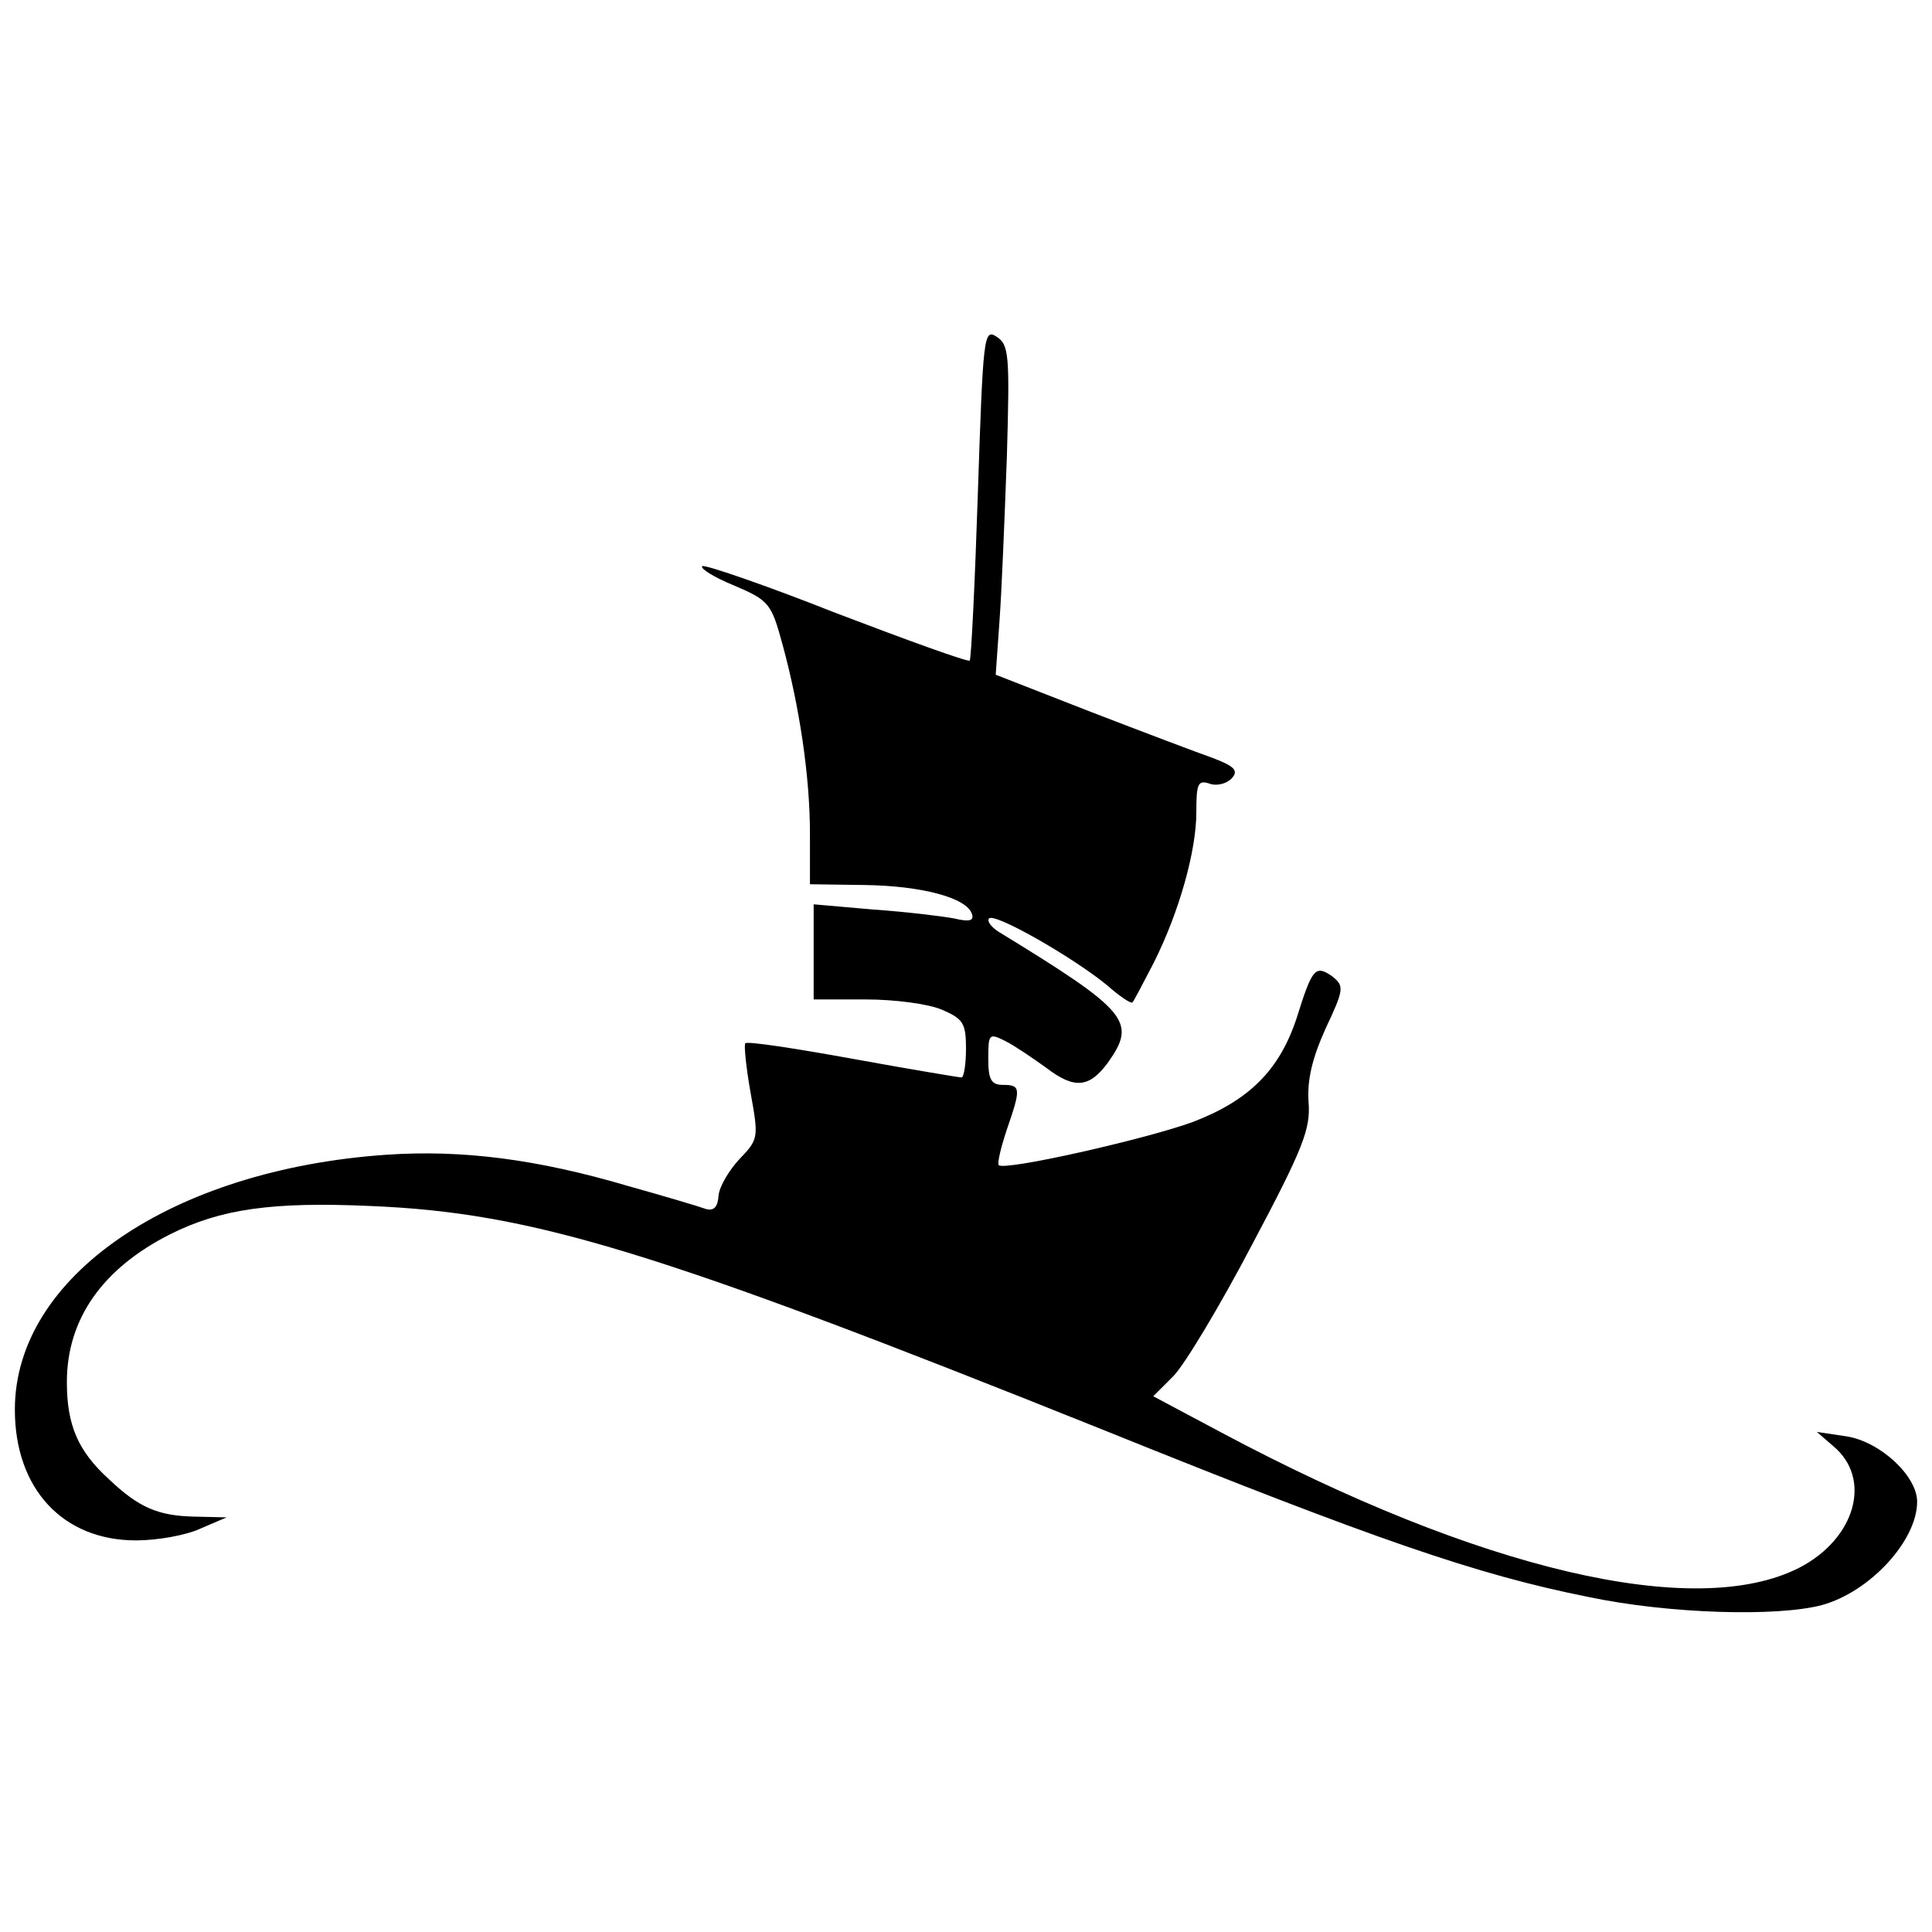
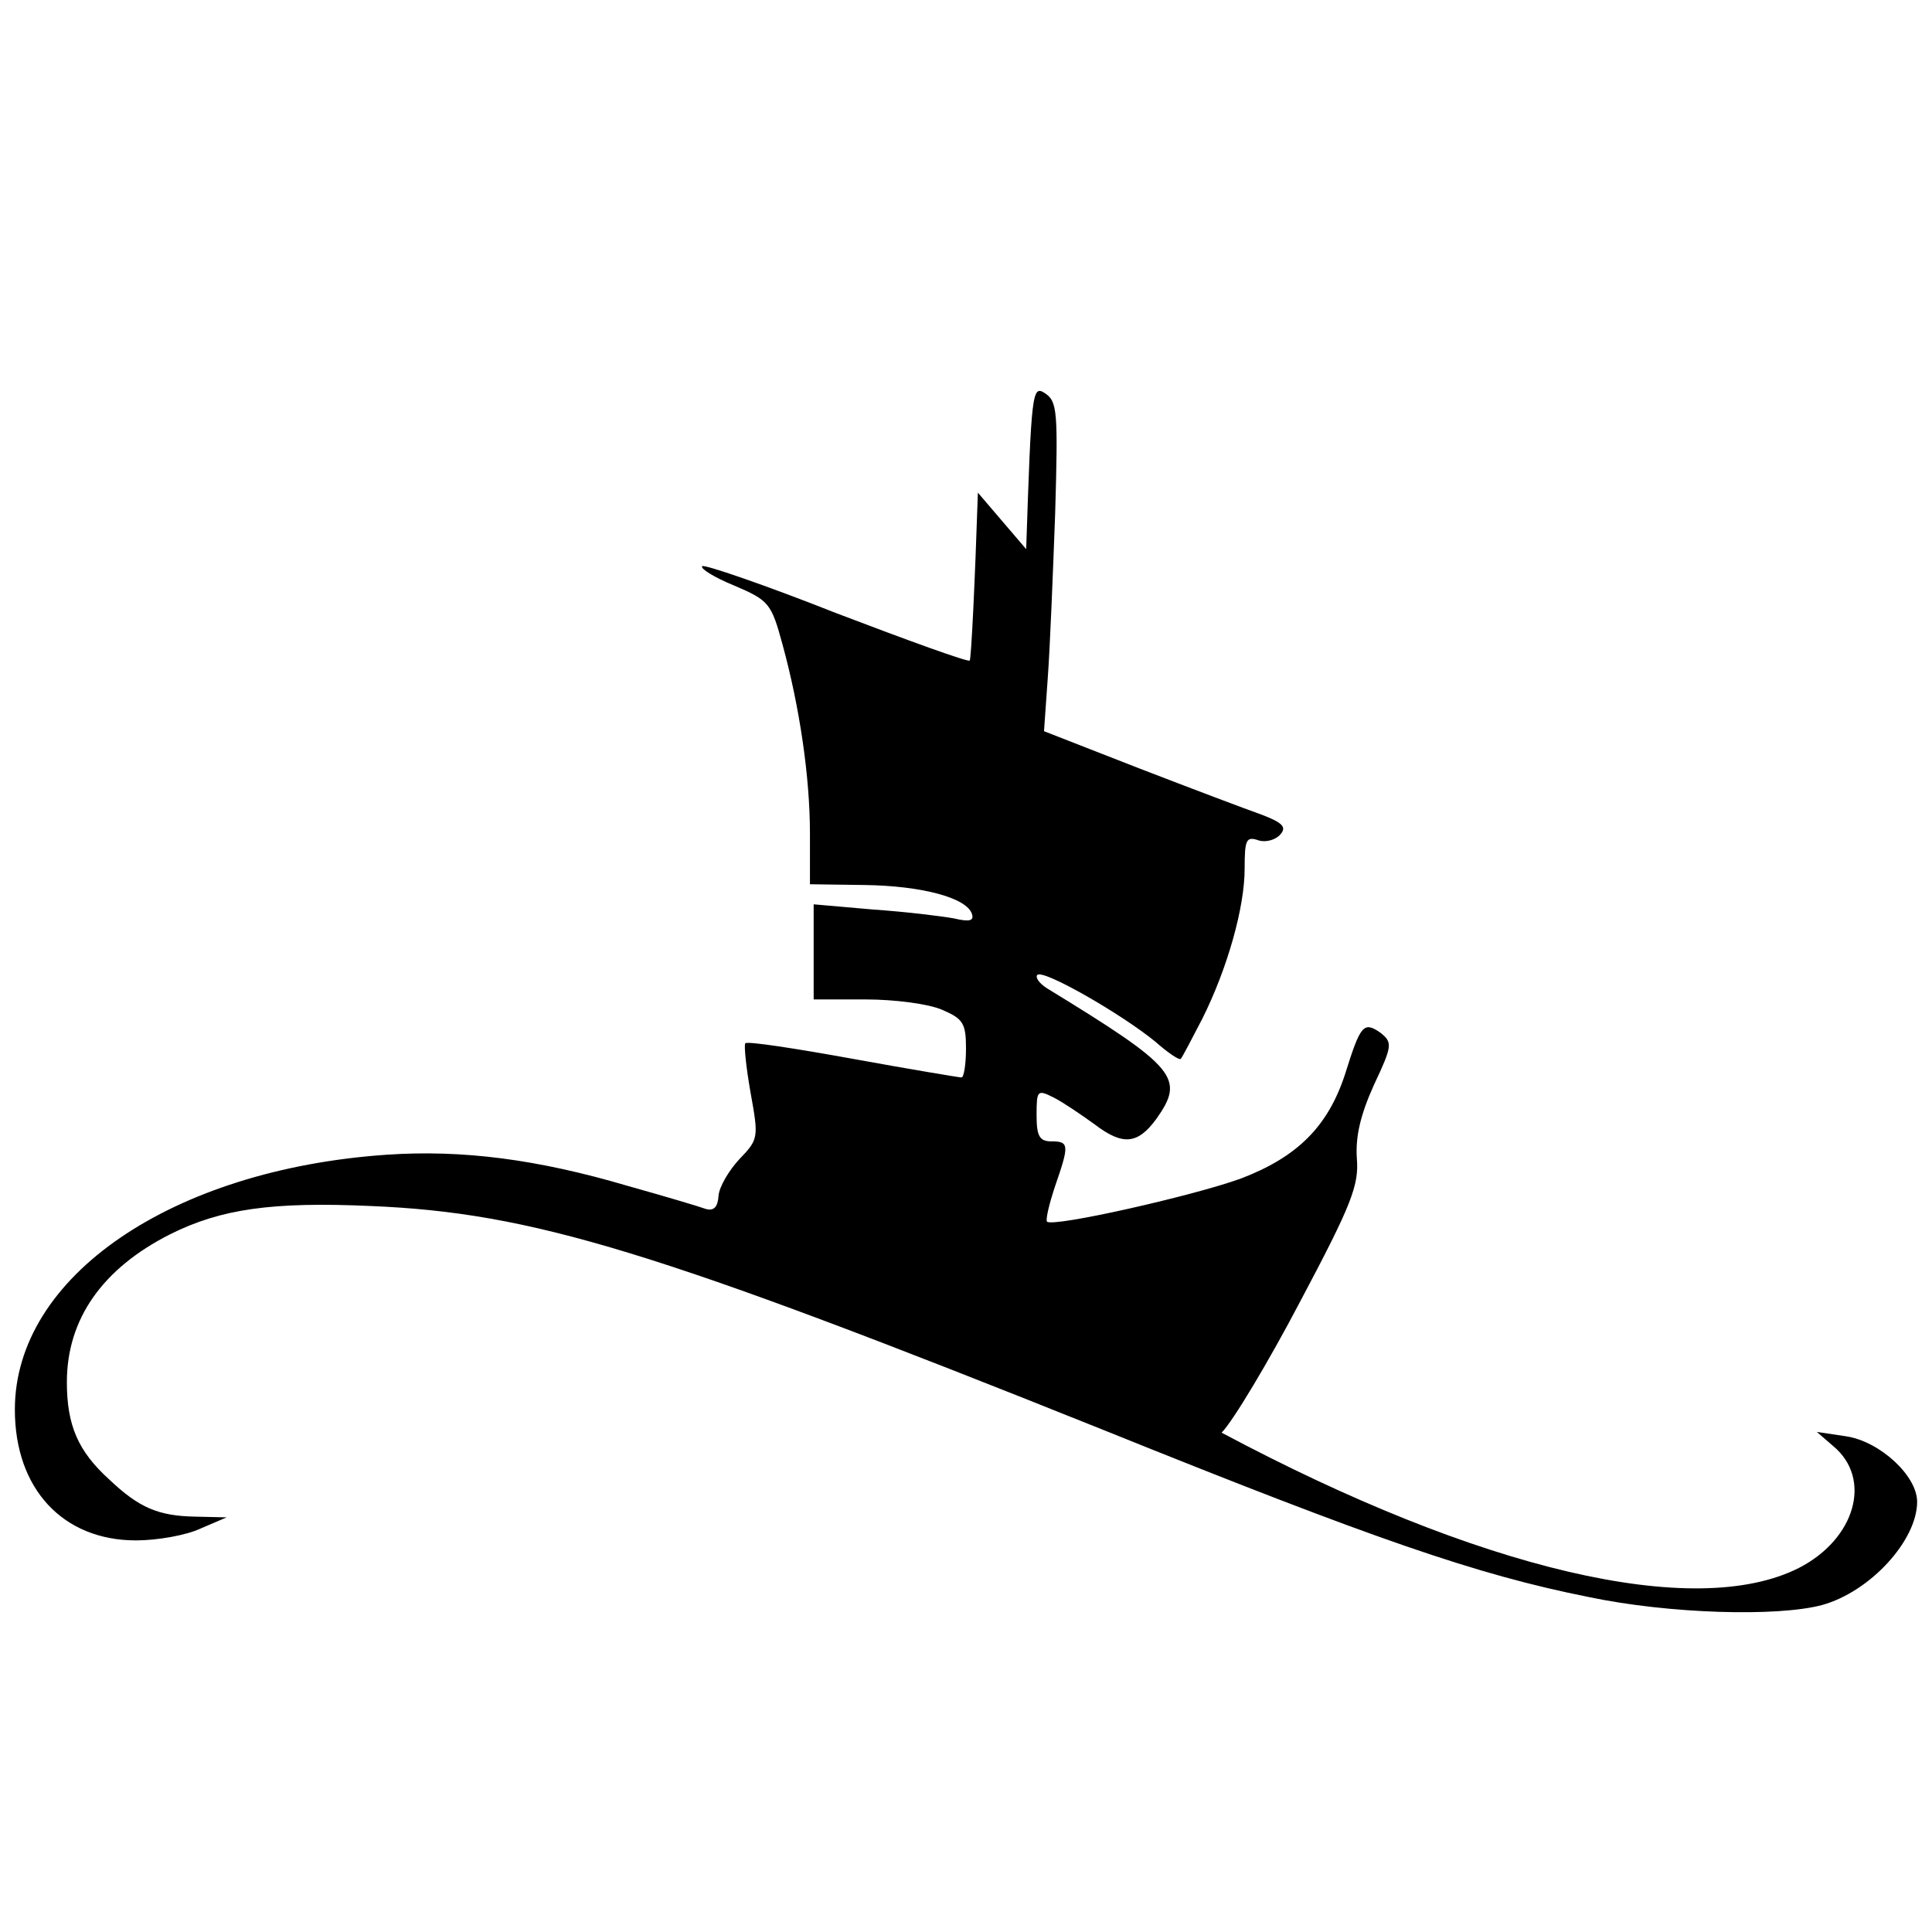
<svg xmlns="http://www.w3.org/2000/svg" version="1.0" width="260pt" height="260pt" viewBox="0 0 260 260" preserveAspectRatio="xMidYMid meet">
  <g transform="translate(0,260) scale(0.1,-0.1)" fill="#000000" stroke="none">
-     <path d="M1316 1937 c-4 -122 -9 -224 -11 -226 -3 -2 -83 27 -180 64 -96 38 -178 66 -180 63 -3 -3 16 -15 43 -26 47 -20 50 -24 65 -79 23 -84 37 -178 37 -255 l0 -68 73 -1 c77 -1 138 -17 145 -39 3 -9 -3 -11 -24 -6 -16 3 -65 9 -109 12 l-80 7 0 -64 0 -64 70 0 c39 0 85 -6 103 -14 28 -12 32 -18 32 -52 0 -22 -3 -39 -6 -39 -3 0 -69 11 -146 25 -77 14 -142 24 -145 21 -2 -2 1 -32 7 -66 11 -61 11 -63 -15 -90 -14 -15 -27 -37 -28 -49 -1 -15 -6 -21 -17 -18 -8 3 -55 17 -105 31 -122 36 -223 49 -325 42 -289 -20 -500 -164 -500 -343 0 -107 65 -176 163 -176 29 0 68 7 87 16 l35 15 -43 1 c-49 1 -75 12 -115 50 -42 38 -57 73 -57 131 0 85 48 153 139 199 68 34 137 44 270 38 217 -9 384 -60 985 -301 367 -148 503 -195 653 -225 109 -23 255 -27 315 -11 65 18 128 87 128 139 0 35 -50 81 -95 88 l-40 6 22 -19 c53 -44 30 -125 -46 -164 -140 -71 -430 -3 -777 182 l-92 49 27 27 c15 15 63 95 106 177 69 130 79 156 76 192 -2 30 5 59 23 99 25 53 25 57 9 70 -23 16 -27 11 -48 -56 -23 -70 -64 -111 -140 -140 -63 -23 -253 -66 -261 -58 -2 3 3 24 11 48 19 55 19 60 -5 60 -16 0 -20 7 -20 35 0 34 1 35 23 24 12 -6 37 -23 55 -36 38 -29 58 -27 83 7 39 55 28 69 -147 176 -11 7 -16 15 -13 18 8 8 114 -53 159 -90 17 -15 32 -25 34 -23 2 2 15 27 29 54 34 68 57 150 57 202 0 39 2 44 19 38 10 -3 23 1 29 8 9 10 3 16 -26 27 -20 7 -94 35 -164 62 l-128 50 5 71 c3 40 7 140 10 222 4 138 3 151 -14 162 -17 11 -18 1 -25 -210z" />
+     <path d="M1316 1937 c-4 -122 -9 -224 -11 -226 -3 -2 -83 27 -180 64 -96 38 -178 66 -180 63 -3 -3 16 -15 43 -26 47 -20 50 -24 65 -79 23 -84 37 -178 37 -255 l0 -68 73 -1 c77 -1 138 -17 145 -39 3 -9 -3 -11 -24 -6 -16 3 -65 9 -109 12 l-80 7 0 -64 0 -64 70 0 c39 0 85 -6 103 -14 28 -12 32 -18 32 -52 0 -22 -3 -39 -6 -39 -3 0 -69 11 -146 25 -77 14 -142 24 -145 21 -2 -2 1 -32 7 -66 11 -61 11 -63 -15 -90 -14 -15 -27 -37 -28 -49 -1 -15 -6 -21 -17 -18 -8 3 -55 17 -105 31 -122 36 -223 49 -325 42 -289 -20 -500 -164 -500 -343 0 -107 65 -176 163 -176 29 0 68 7 87 16 l35 15 -43 1 c-49 1 -75 12 -115 50 -42 38 -57 73 -57 131 0 85 48 153 139 199 68 34 137 44 270 38 217 -9 384 -60 985 -301 367 -148 503 -195 653 -225 109 -23 255 -27 315 -11 65 18 128 87 128 139 0 35 -50 81 -95 88 l-40 6 22 -19 c53 -44 30 -125 -46 -164 -140 -71 -430 -3 -777 182 c15 15 63 95 106 177 69 130 79 156 76 192 -2 30 5 59 23 99 25 53 25 57 9 70 -23 16 -27 11 -48 -56 -23 -70 -64 -111 -140 -140 -63 -23 -253 -66 -261 -58 -2 3 3 24 11 48 19 55 19 60 -5 60 -16 0 -20 7 -20 35 0 34 1 35 23 24 12 -6 37 -23 55 -36 38 -29 58 -27 83 7 39 55 28 69 -147 176 -11 7 -16 15 -13 18 8 8 114 -53 159 -90 17 -15 32 -25 34 -23 2 2 15 27 29 54 34 68 57 150 57 202 0 39 2 44 19 38 10 -3 23 1 29 8 9 10 3 16 -26 27 -20 7 -94 35 -164 62 l-128 50 5 71 c3 40 7 140 10 222 4 138 3 151 -14 162 -17 11 -18 1 -25 -210z" />
  </g>
</svg>